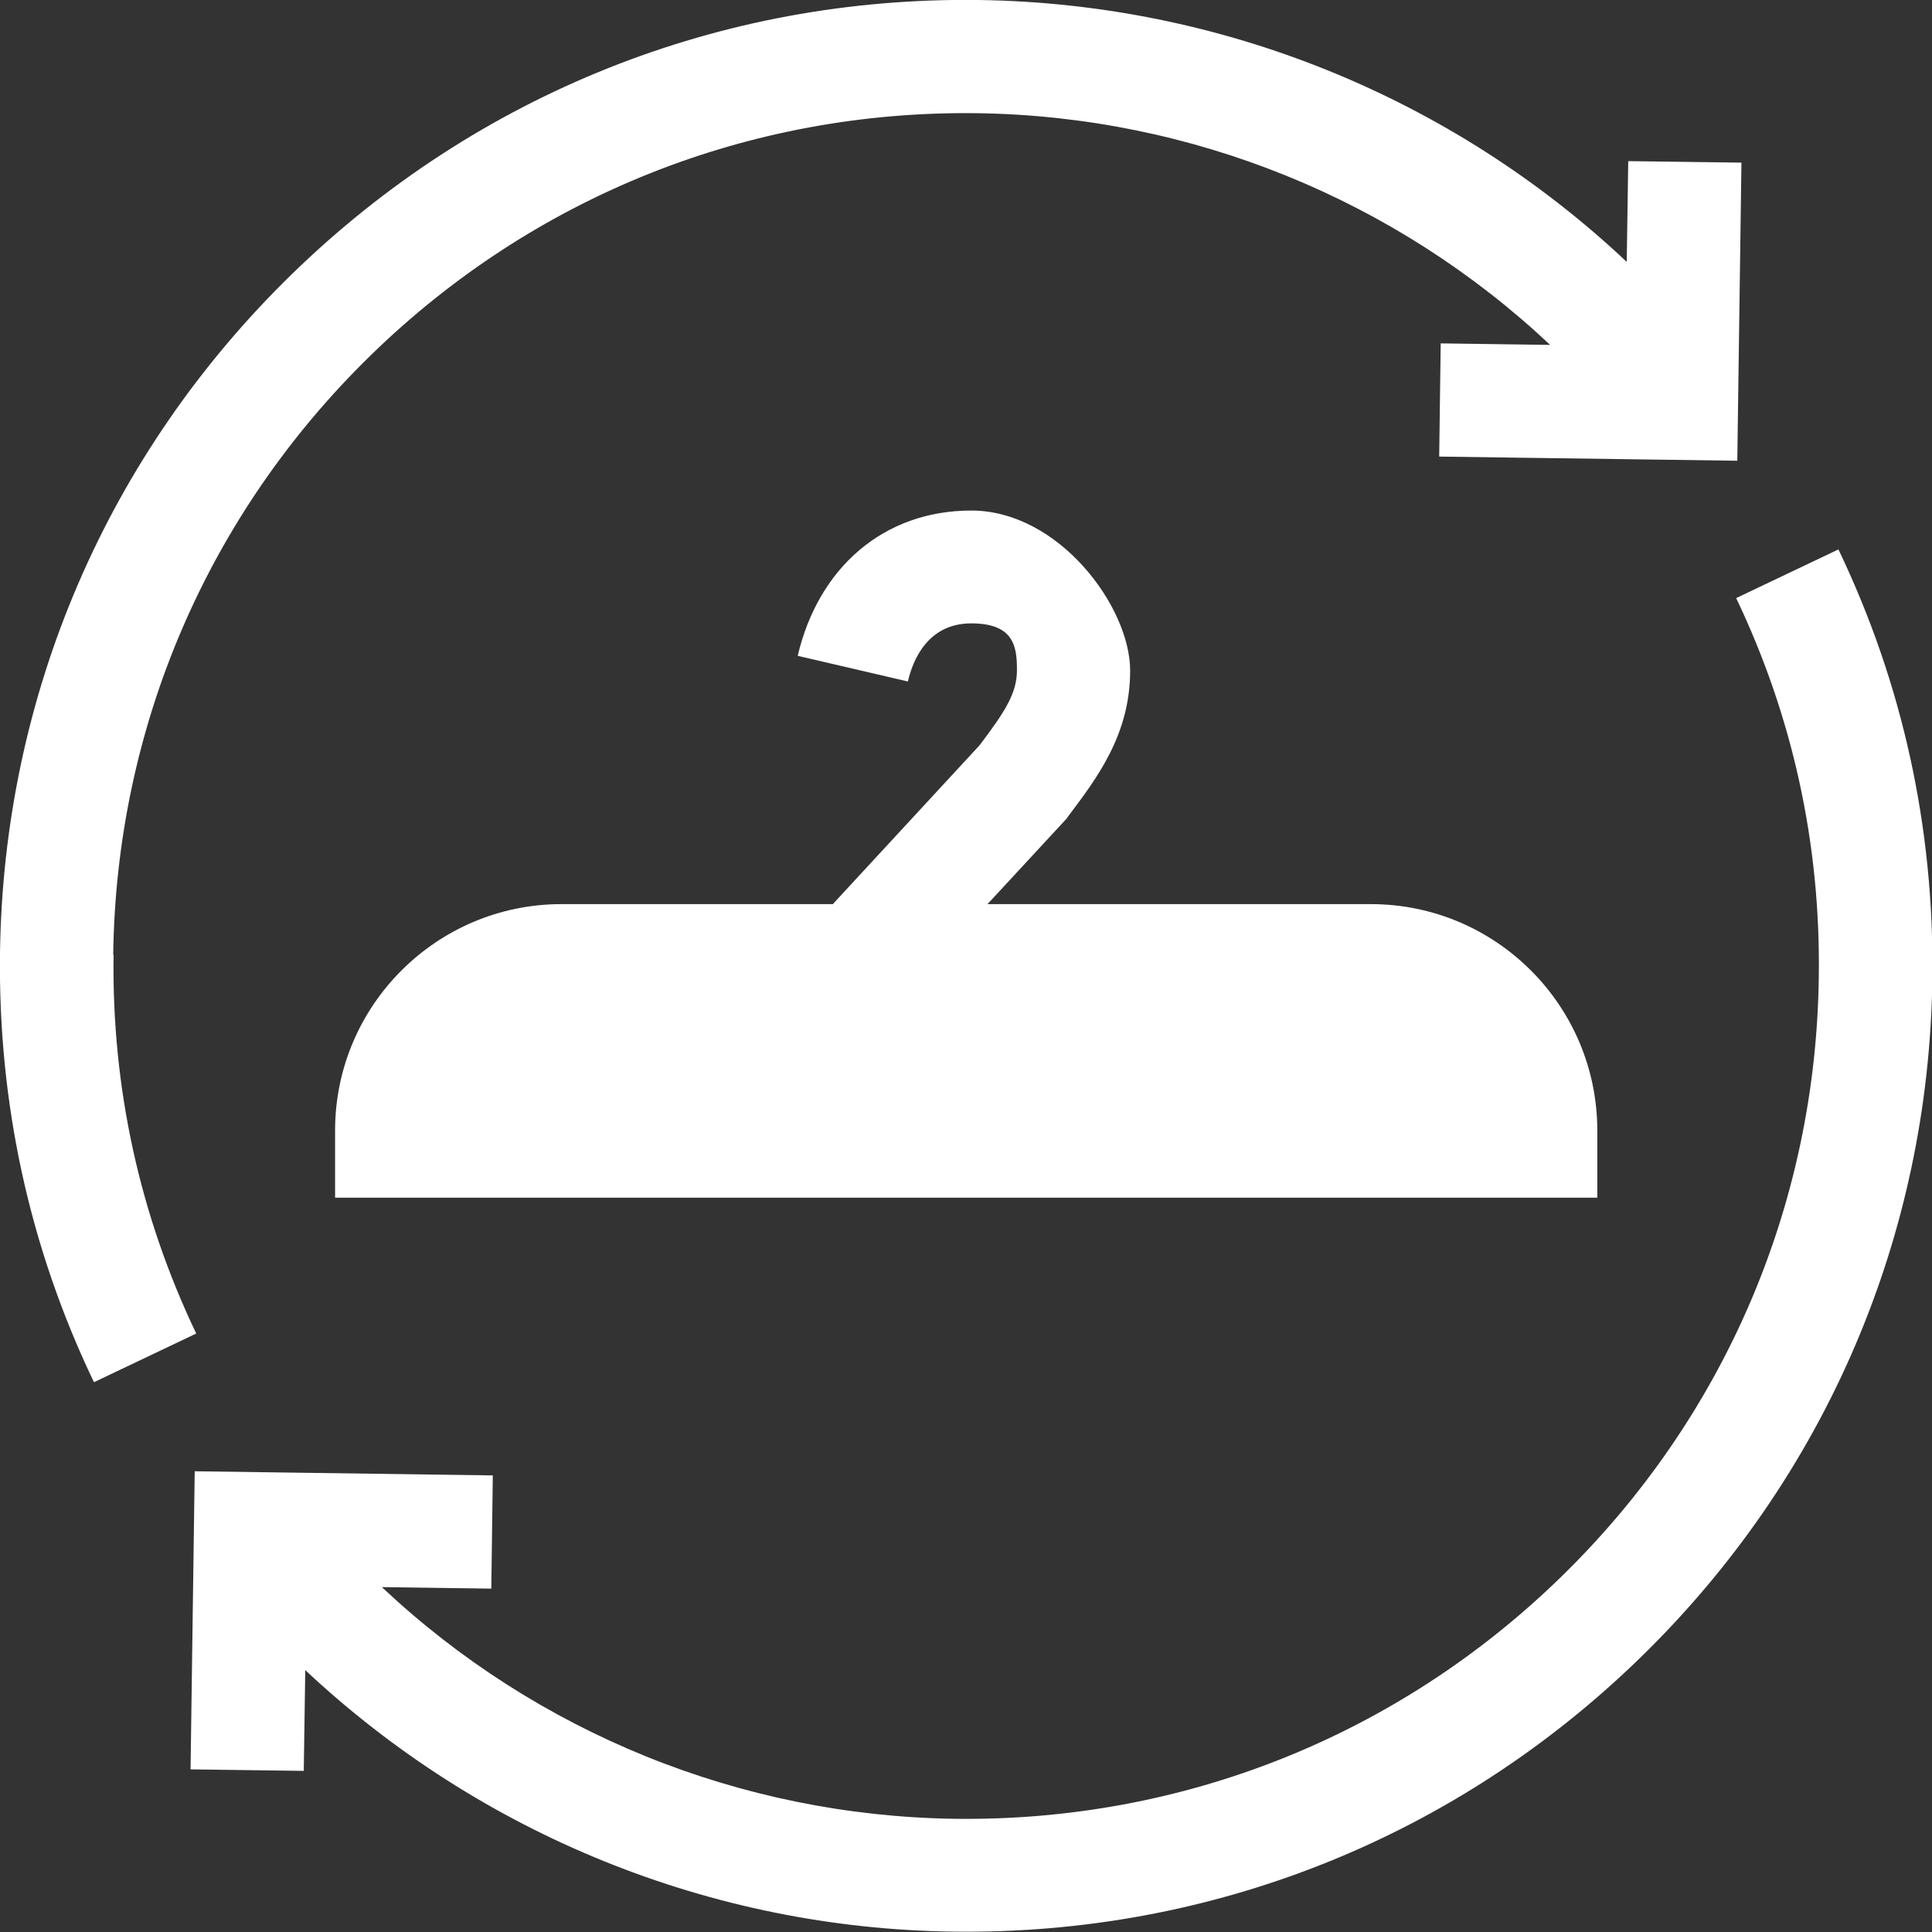
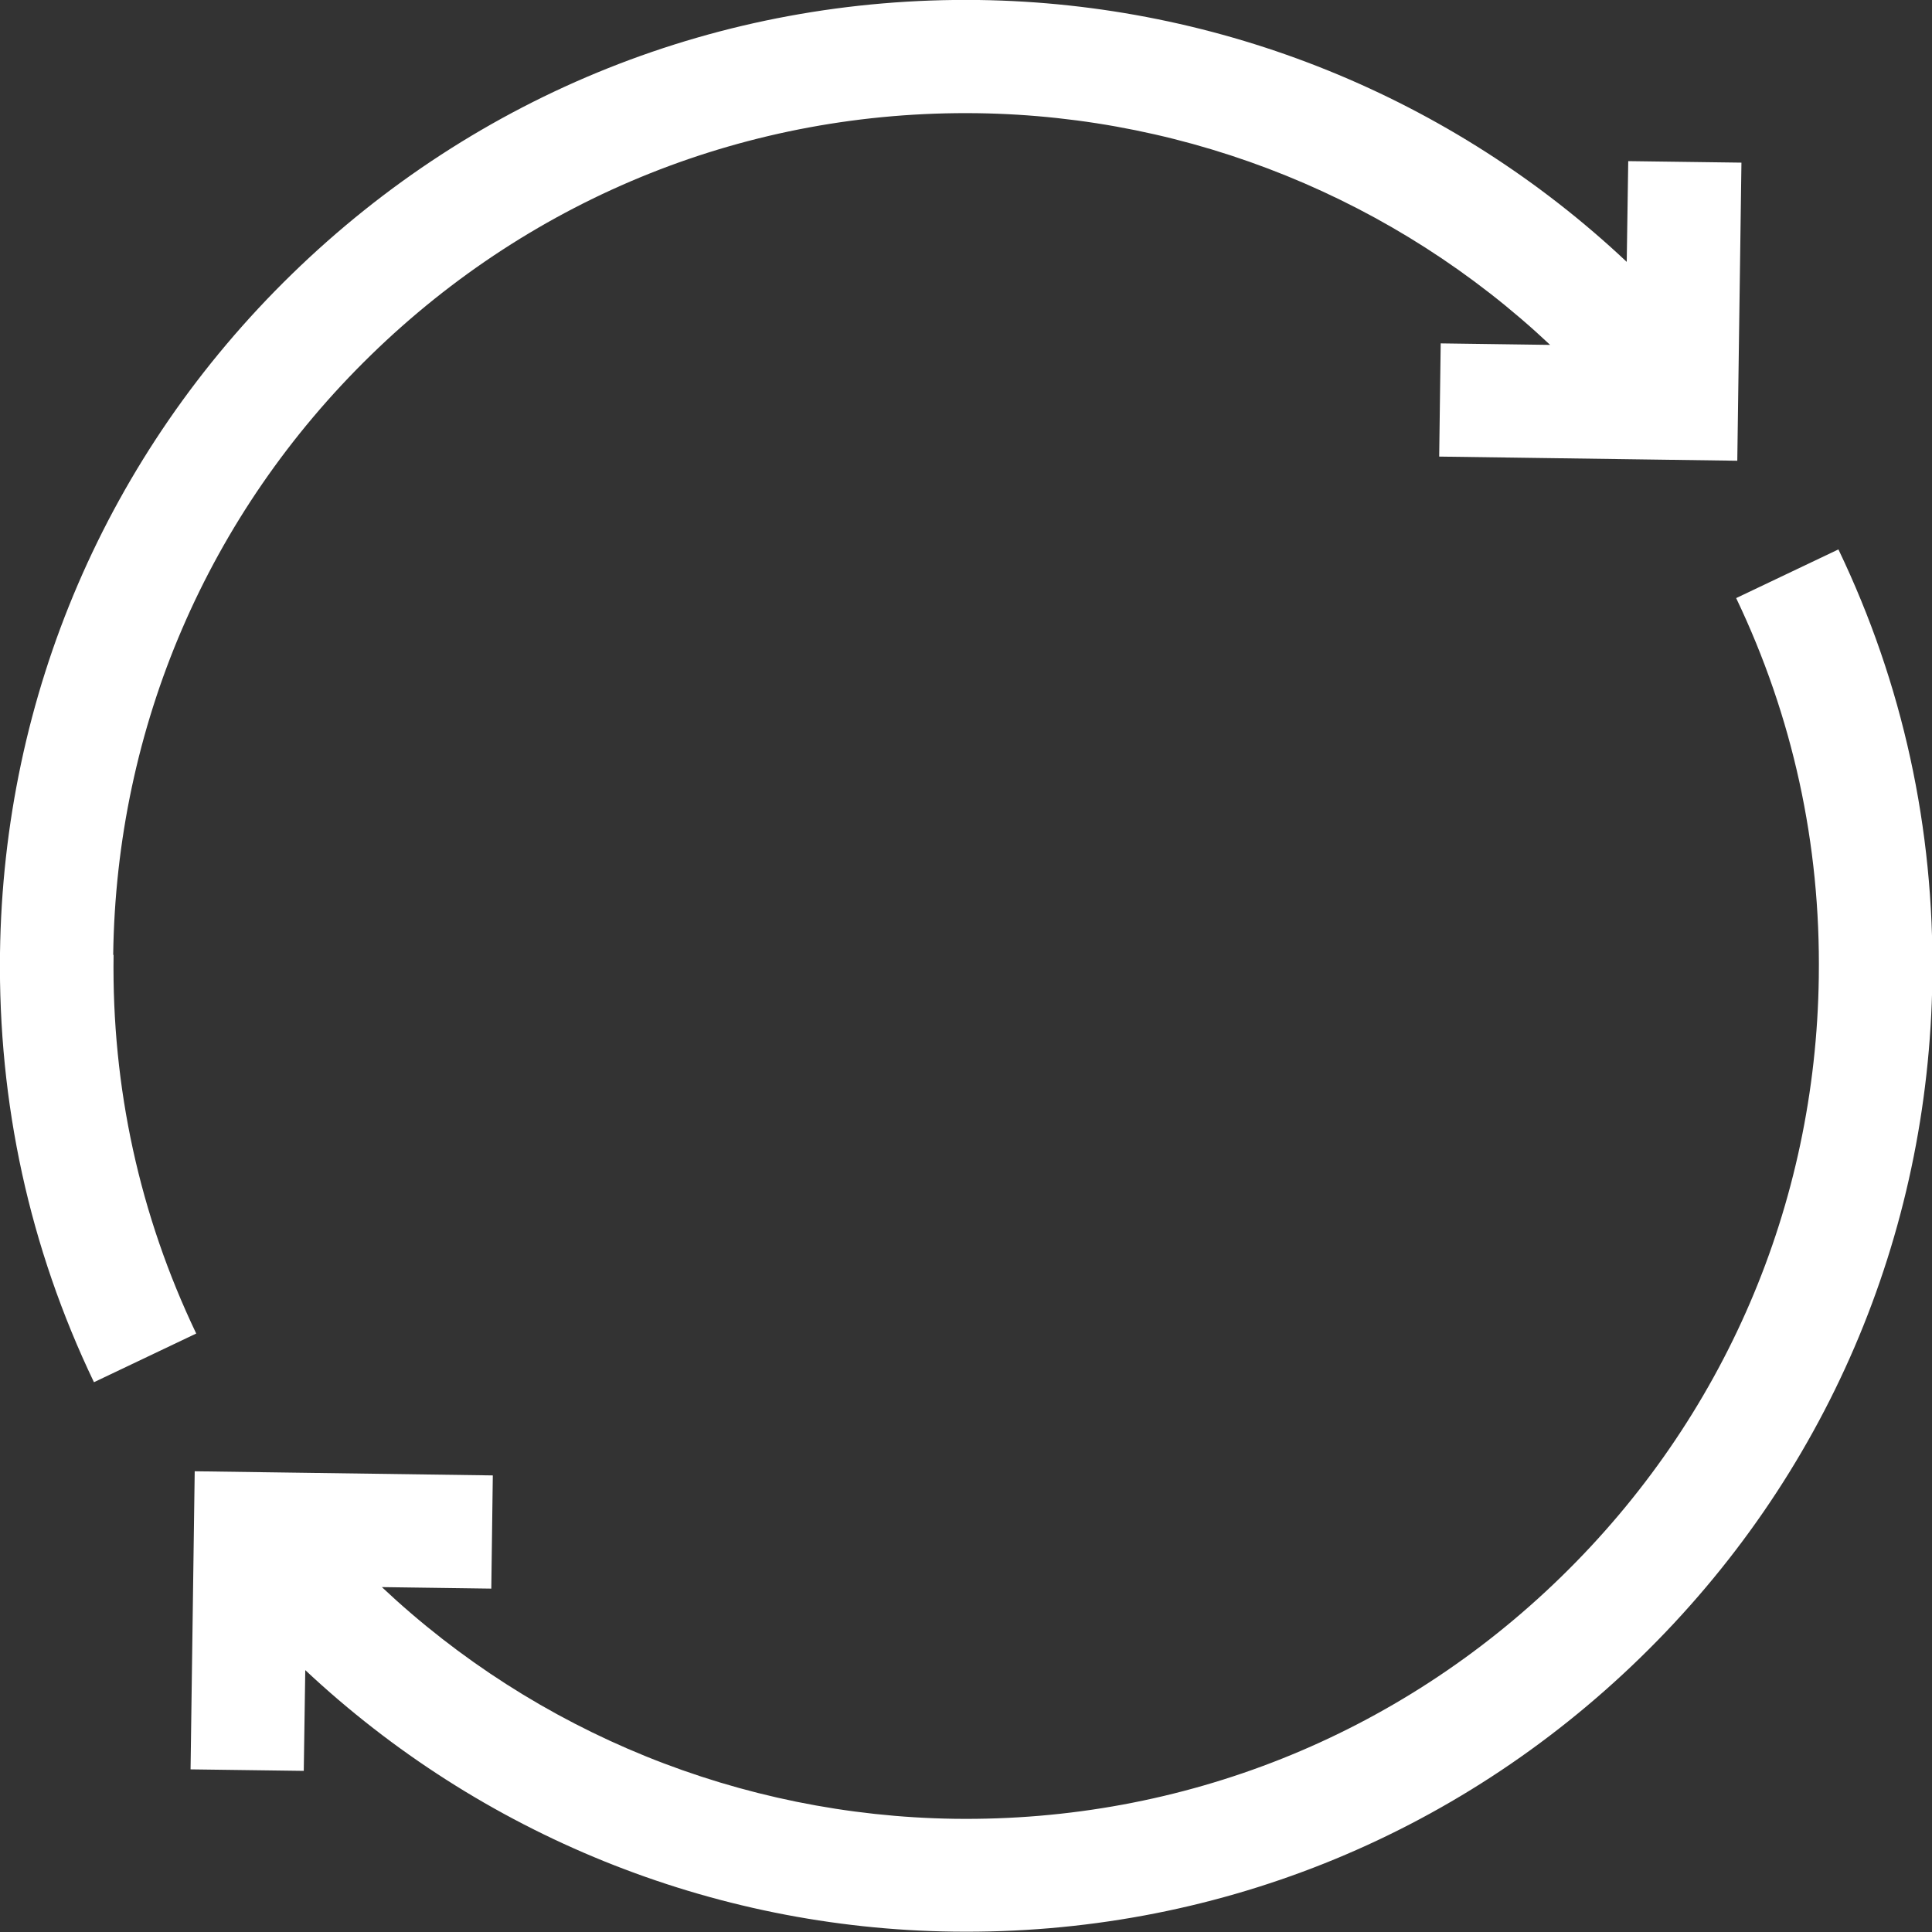
<svg xmlns="http://www.w3.org/2000/svg" id="Capa_1" viewBox="0 0 512 512">
  <rect x="0" y="0" width="512" height="512" fill="#333333" stroke="none" />
  <defs>
    <style>      .st0 {        fill: #fff;      }    </style>
  </defs>
  <path class="st0" d="M30,253c.8-60.4,25.1-116.8,68.3-158.9,43.2-42.1,100.3-64.9,160.7-64.1,56.8.8,110.9,22.9,151.8,61.4l-29-.4-.4,30,79,1.1,1.1-79-30-.4-.4,26.7C384.8,25.8,323.6.9,259.4,0,191-.9,126.4,24.9,77.4,72.6,28.4,120.3.9,184.2,0,252.6c-.5,39.8,7.8,78,24.9,113.7l27.1-12.9c-15-31.4-22.4-65.2-21.9-100.3h0Z" />
-   <path class="st0" d="M482,259c-.8,60.4-25.1,116.8-68.3,158.9-43.2,42.1-100.3,64.9-160.7,64.1-56.8-.8-110.9-22.9-151.8-61.4l29,.4.4-30-79-1.1-1.1,79,30,.4.4-26.7c46.4,43.5,107.6,68.5,171.8,69.3,68.4.9,133-24.9,182-72.6,49-47.7,76.5-111.6,77.4-180,.5-39.8-7.8-78-24.9-113.7l-27.1,12.9c15,31.4,22.4,65.2,21.9,100.3h0Z" />
-   <path class="st0" d="M220.8,239.6h-72c-33.1,0-60,26.9-60,60v17.8h334.5v-17.8c0-33.1-26.9-60-60-60h-101.6l21-22.7.4-.6c7.7-10.2,16.4-21.7,16.4-38.6s-18.9-42.4-42.1-42.4-40.5,15.1-46,38.5l29.2,6.8c1.3-5.7,5.3-15.4,16.8-15.4s12.1,6.4,12.1,12.4-3,10.8-9.9,19.9l-38.8,42Z" />
+   <path class="st0" d="M482,259c-.8,60.4-25.1,116.8-68.3,158.9-43.2,42.1-100.3,64.9-160.7,64.1-56.8-.8-110.9-22.9-151.8-61.4l29,.4.4-30-79-1.1-1.1,79,30,.4.4-26.7c46.4,43.5,107.6,68.5,171.8,69.3,68.4.9,133-24.9,182-72.6,49-47.7,76.5-111.6,77.4-180,.5-39.8-7.8-78-24.9-113.7l-27.1,12.9c15,31.4,22.4,65.2,21.9,100.3h0" />
</svg>